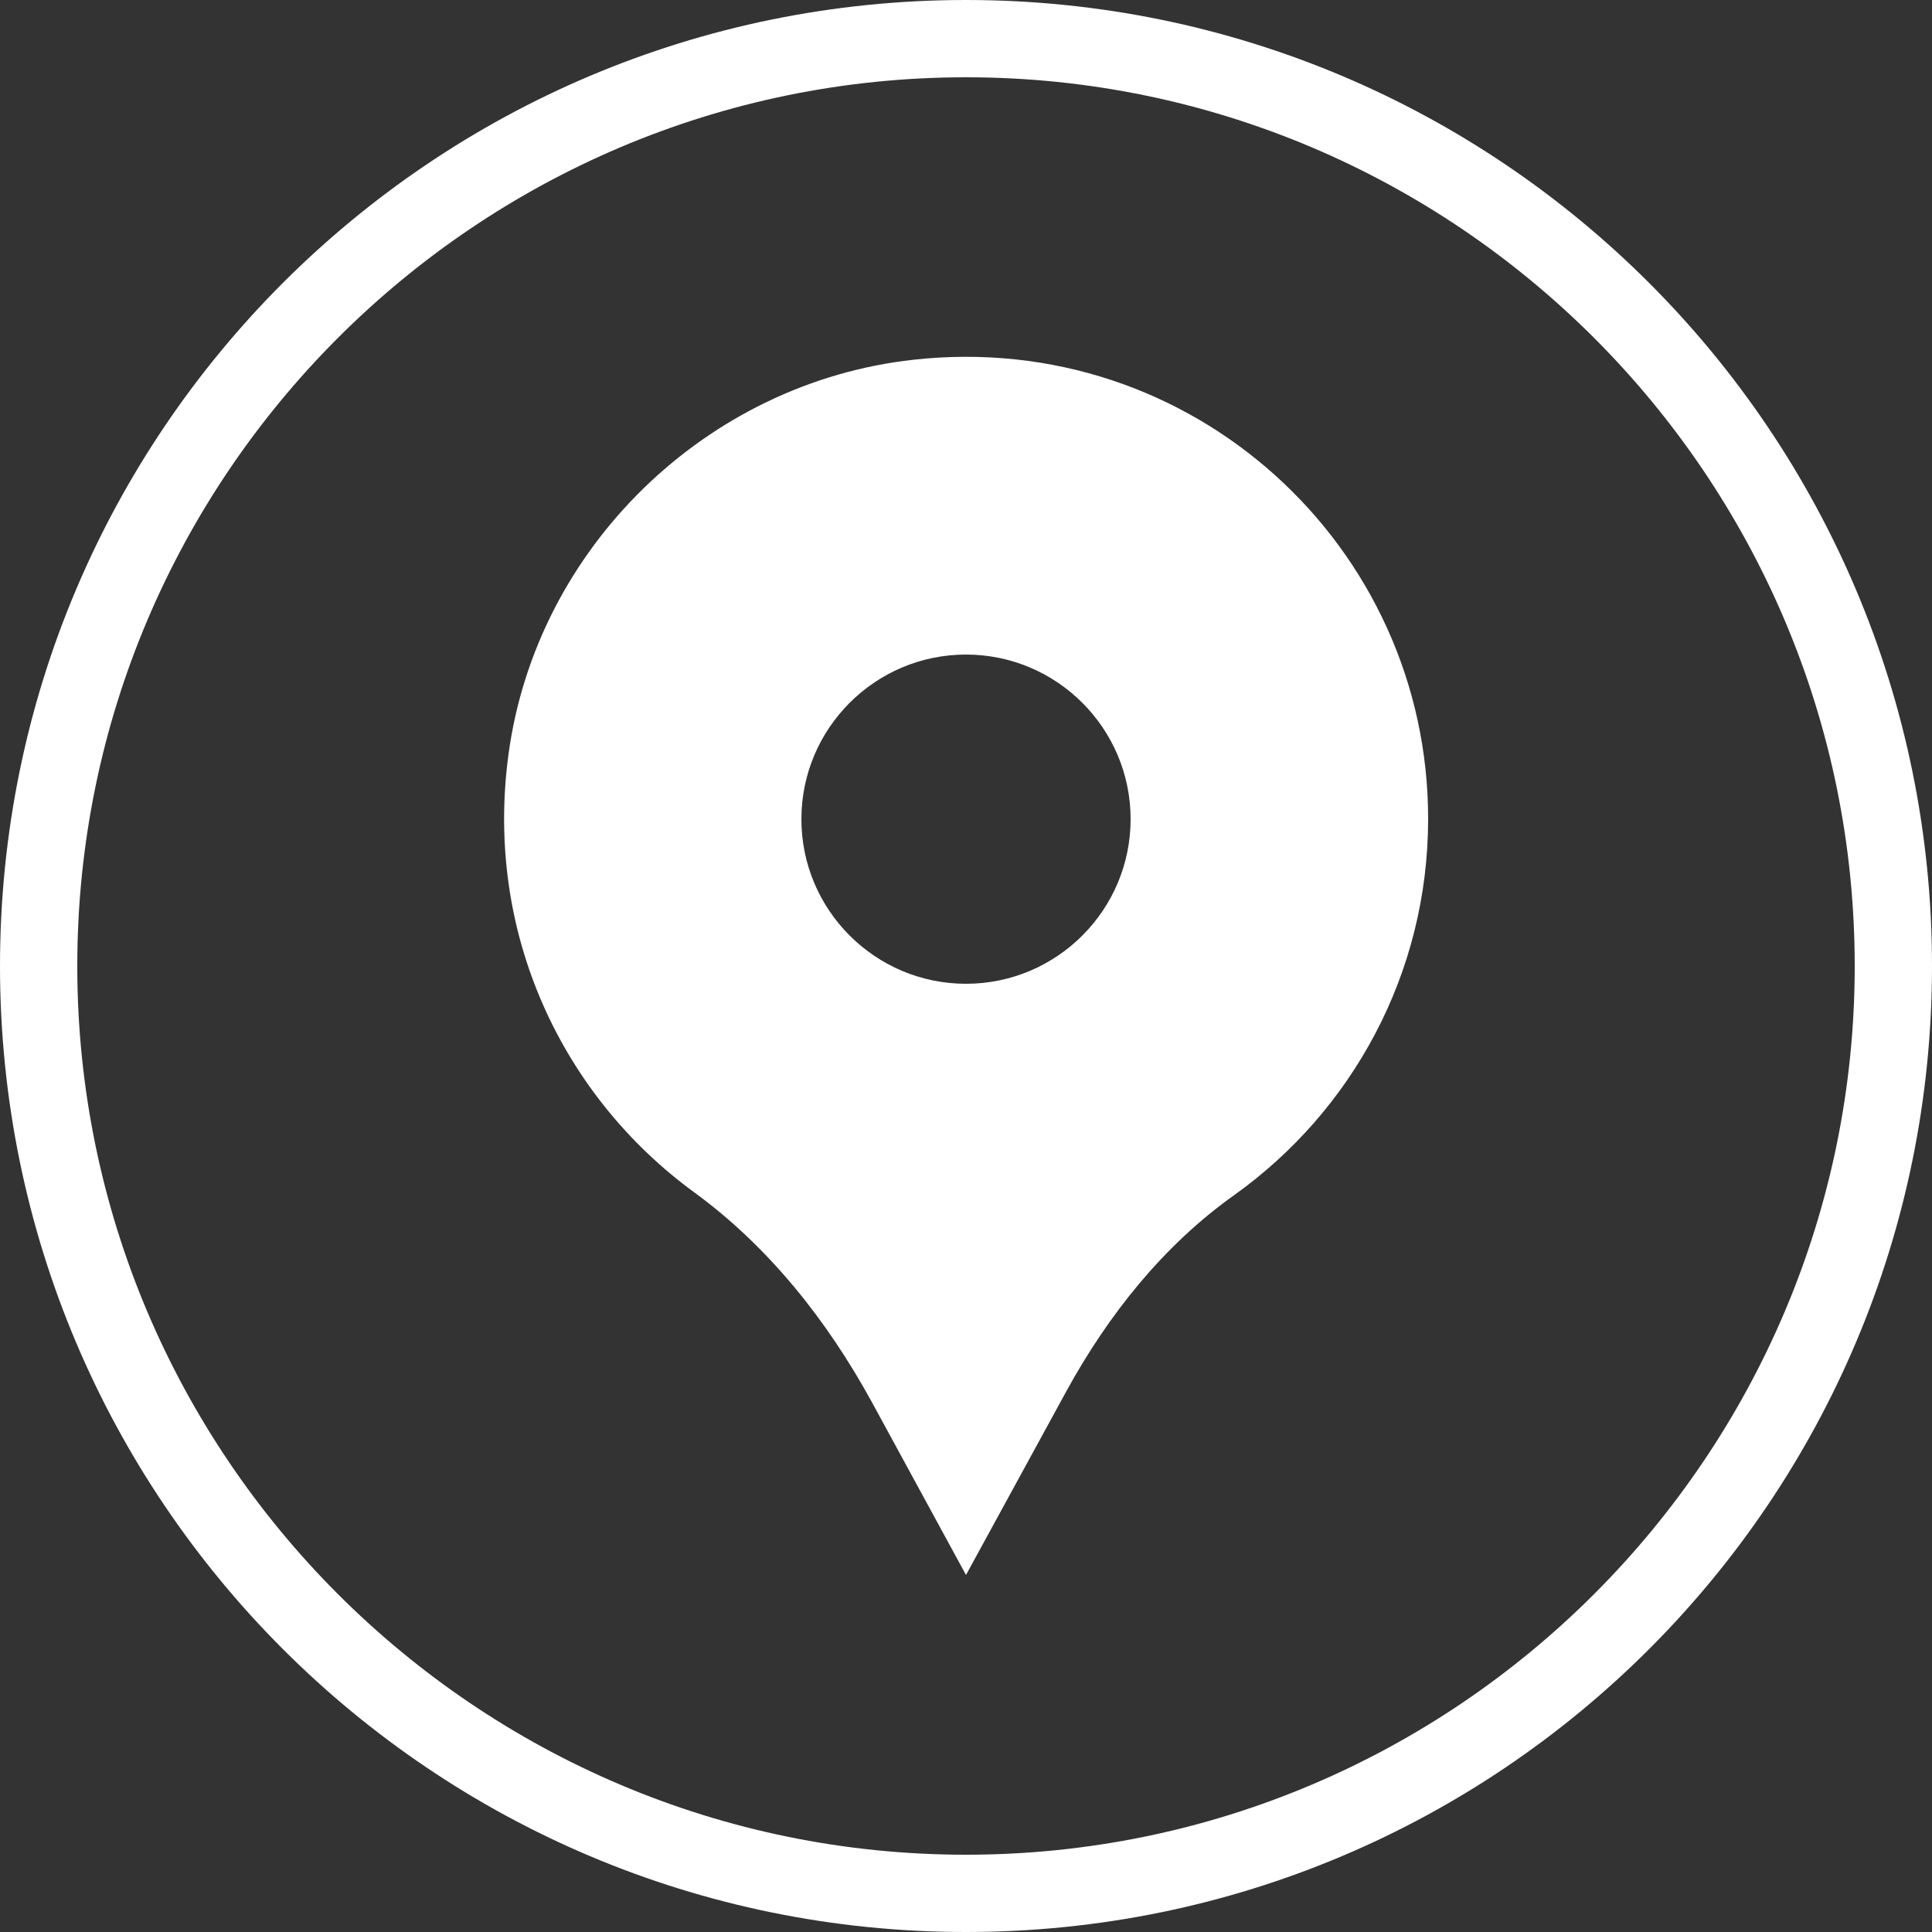
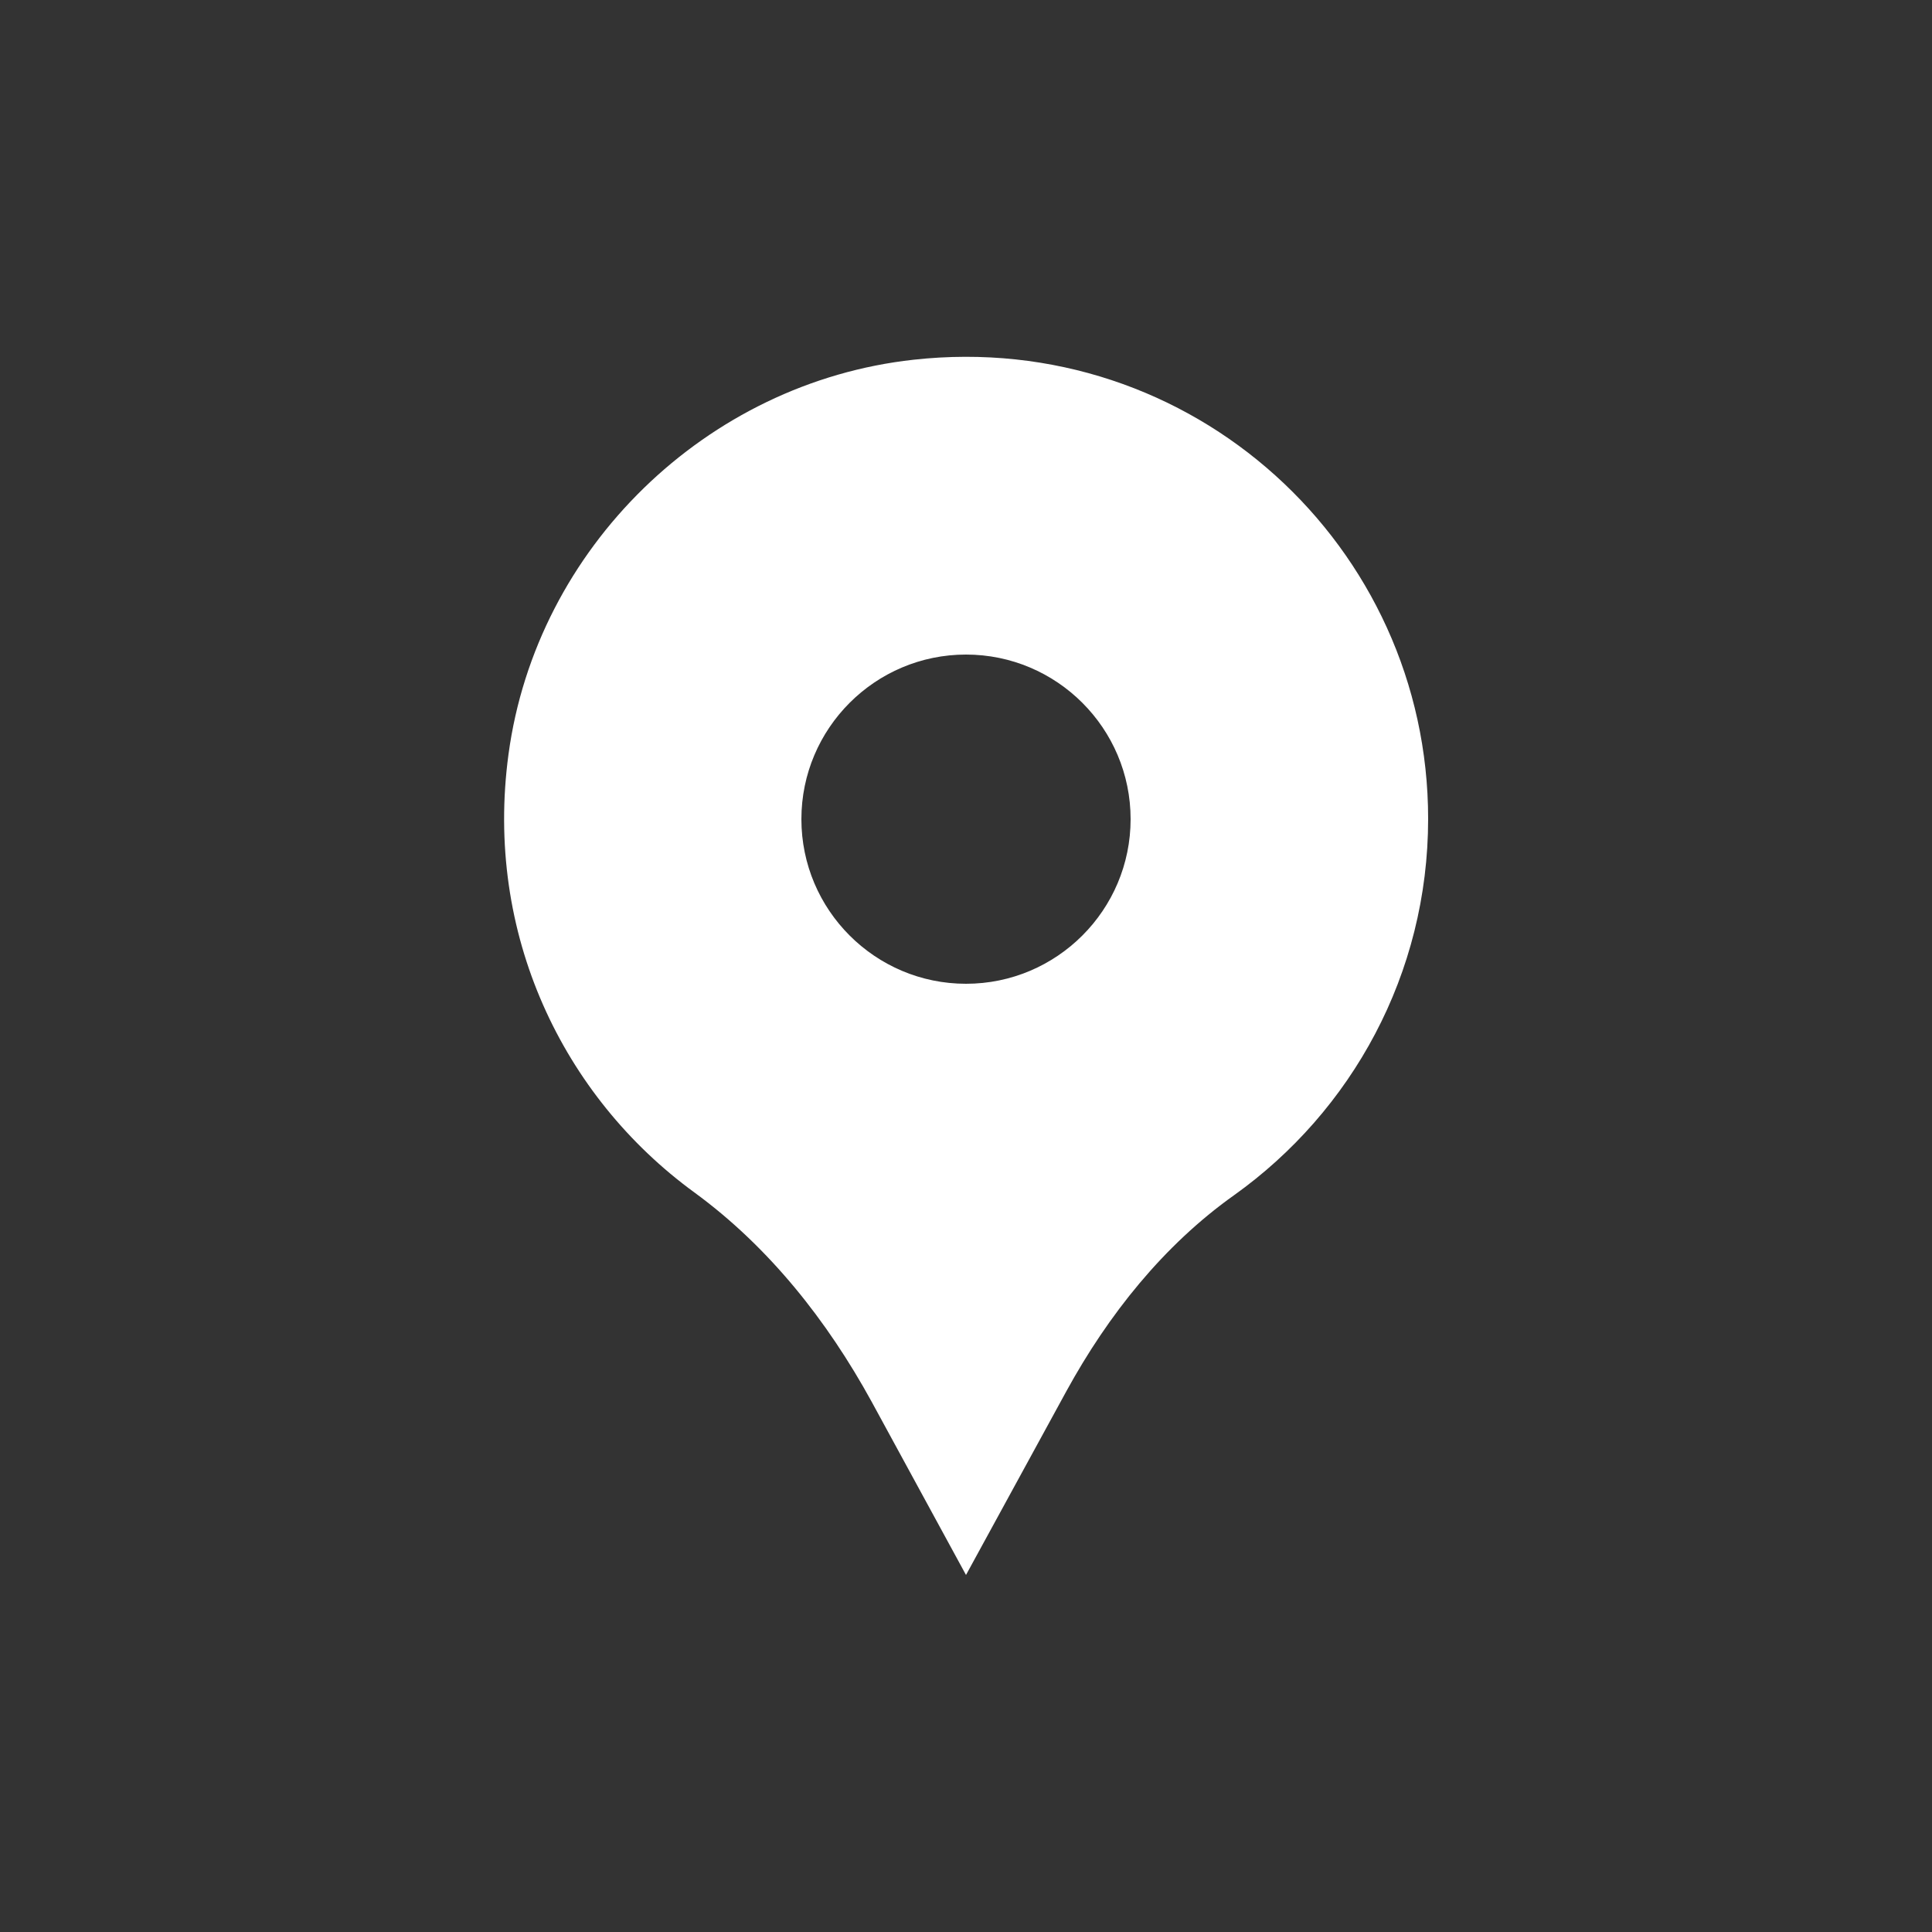
<svg xmlns="http://www.w3.org/2000/svg" version="1.1" id="圖層_1" x="0px" y="0px" viewBox="0 0 50 50" style="enable-background:new 0 0 50 50;" xml:space="preserve">
  <rect x="0" y="0" width="50" height="50" fill="#333333" stroke="none" />
  <style type="text/css">
	.st0{opacity:0;fill:#B6D7FF;}
	.st1{fill:#B6D7FF;}
	.st2{fill:#3F82DF;}
	.st3{fill:#FFFFFF;}
	.st4{fill:none;stroke:#FFFFFF;stroke-width:18;stroke-miterlimit:10;}
	.st5{fill:none;stroke:#3F82DF;stroke-width:8;stroke-miterlimit:10;}
	.st6{fill:none;stroke:#3F82DF;stroke-width:8;stroke-linejoin:round;stroke-miterlimit:10;}
	.st7{fill:none;stroke:#3F82DF;stroke-width:8;stroke-linecap:round;stroke-linejoin:round;stroke-miterlimit:10;}
	.st8{fill:none;stroke:#3F82DF;stroke-width:8;stroke-linecap:round;stroke-miterlimit:10;}
	.st9{opacity:0;}
	.st10{fill:#C6C6C6;}
</style>
  <g class="st9">
    <rect class="st10" width="50" height="50" />
  </g>
-   <path class="st3" d="M25,2c12.68,0,23,10.32,23,23c0,12.68-10.32,23-23,23S2,37.68,2,25C2,12.32,12.32,2,25,2 M25,0L25,0  C11.19,0,0,11.19,0,25v0c0,13.81,11.19,25,25,25h0c13.81,0,25-11.19,25-25v0C50,11.19,38.81,0,25,0L25,0z" />
  <path class="st3" d="M36.96,21.19c0-7.05-6.1-12.68-13.32-11.88c-5.36,0.59-9.76,4.87-10.48,10.21c-0.63,4.65,1.41,8.86,4.81,11.34  c1.93,1.41,3.44,3.32,4.59,5.42L25,40.76L27.6,36c1.08-1.97,2.51-3.77,4.34-5.07C34.98,28.76,36.96,25.21,36.96,21.19z M25,16.94  c2.35,0,4.26,1.91,4.26,4.26s-1.91,4.26-4.26,4.26c-2.35,0-4.26-1.91-4.26-4.26S22.65,16.94,25,16.94z" />
</svg>